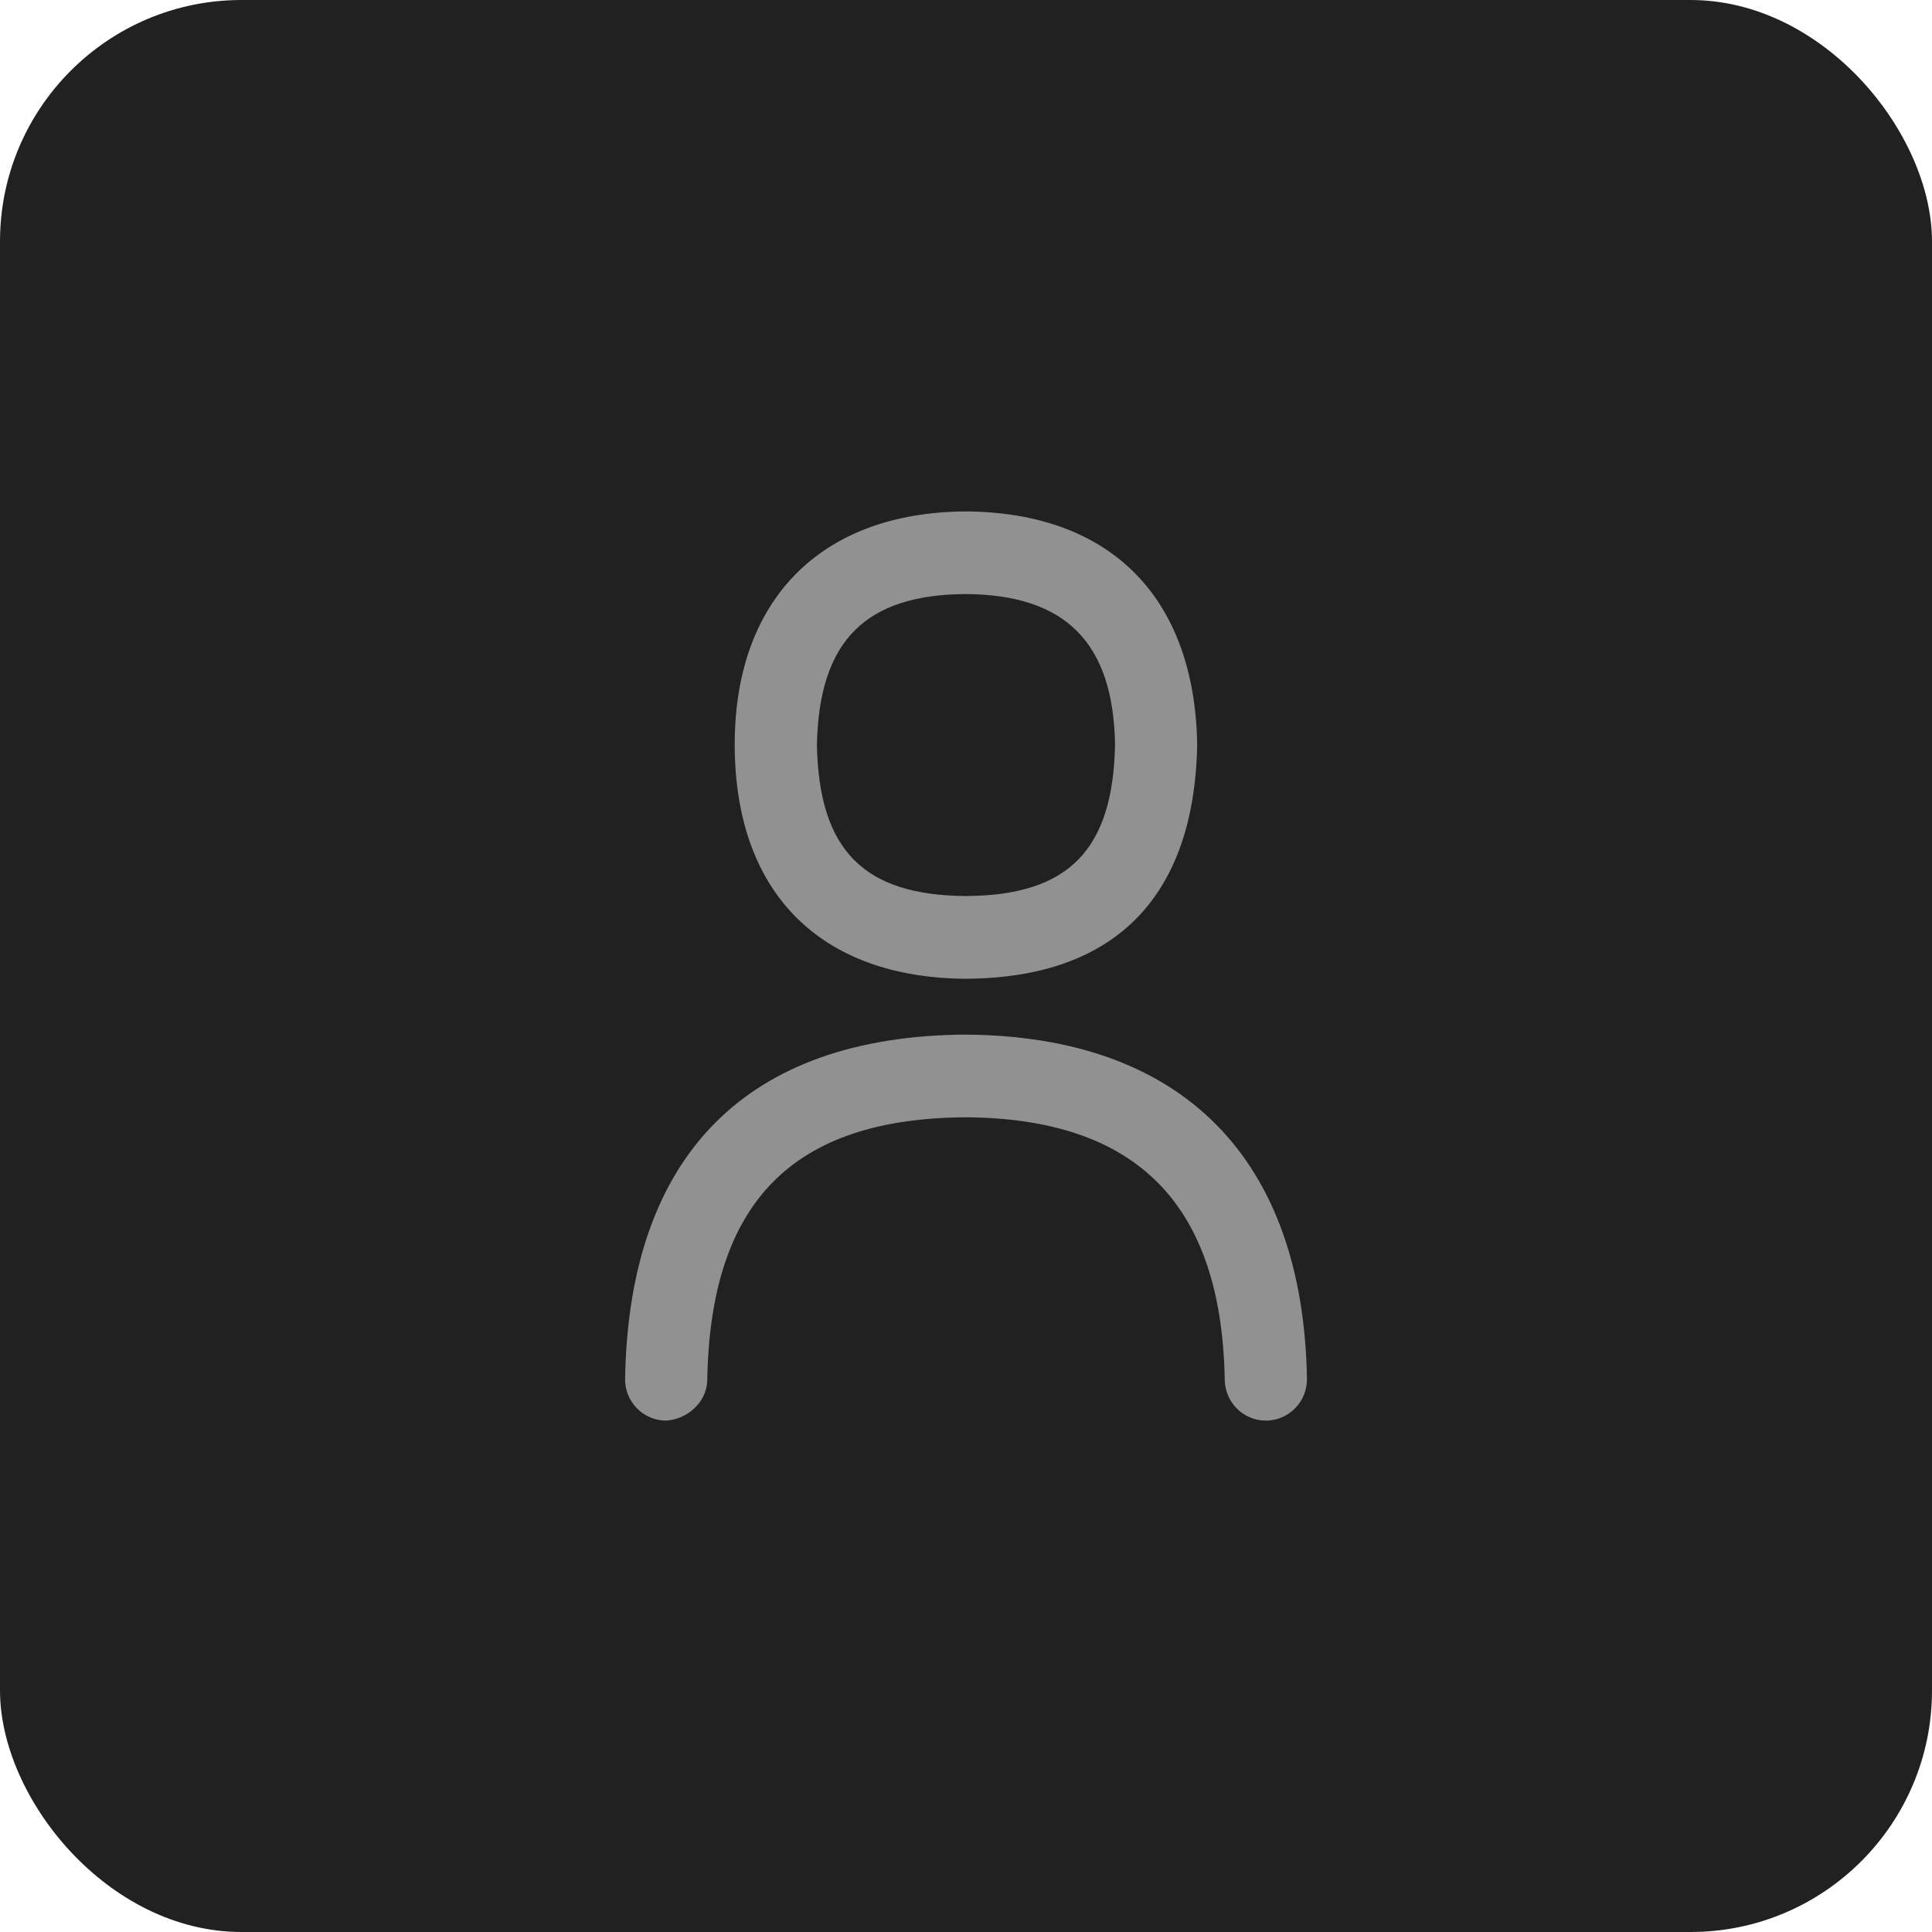
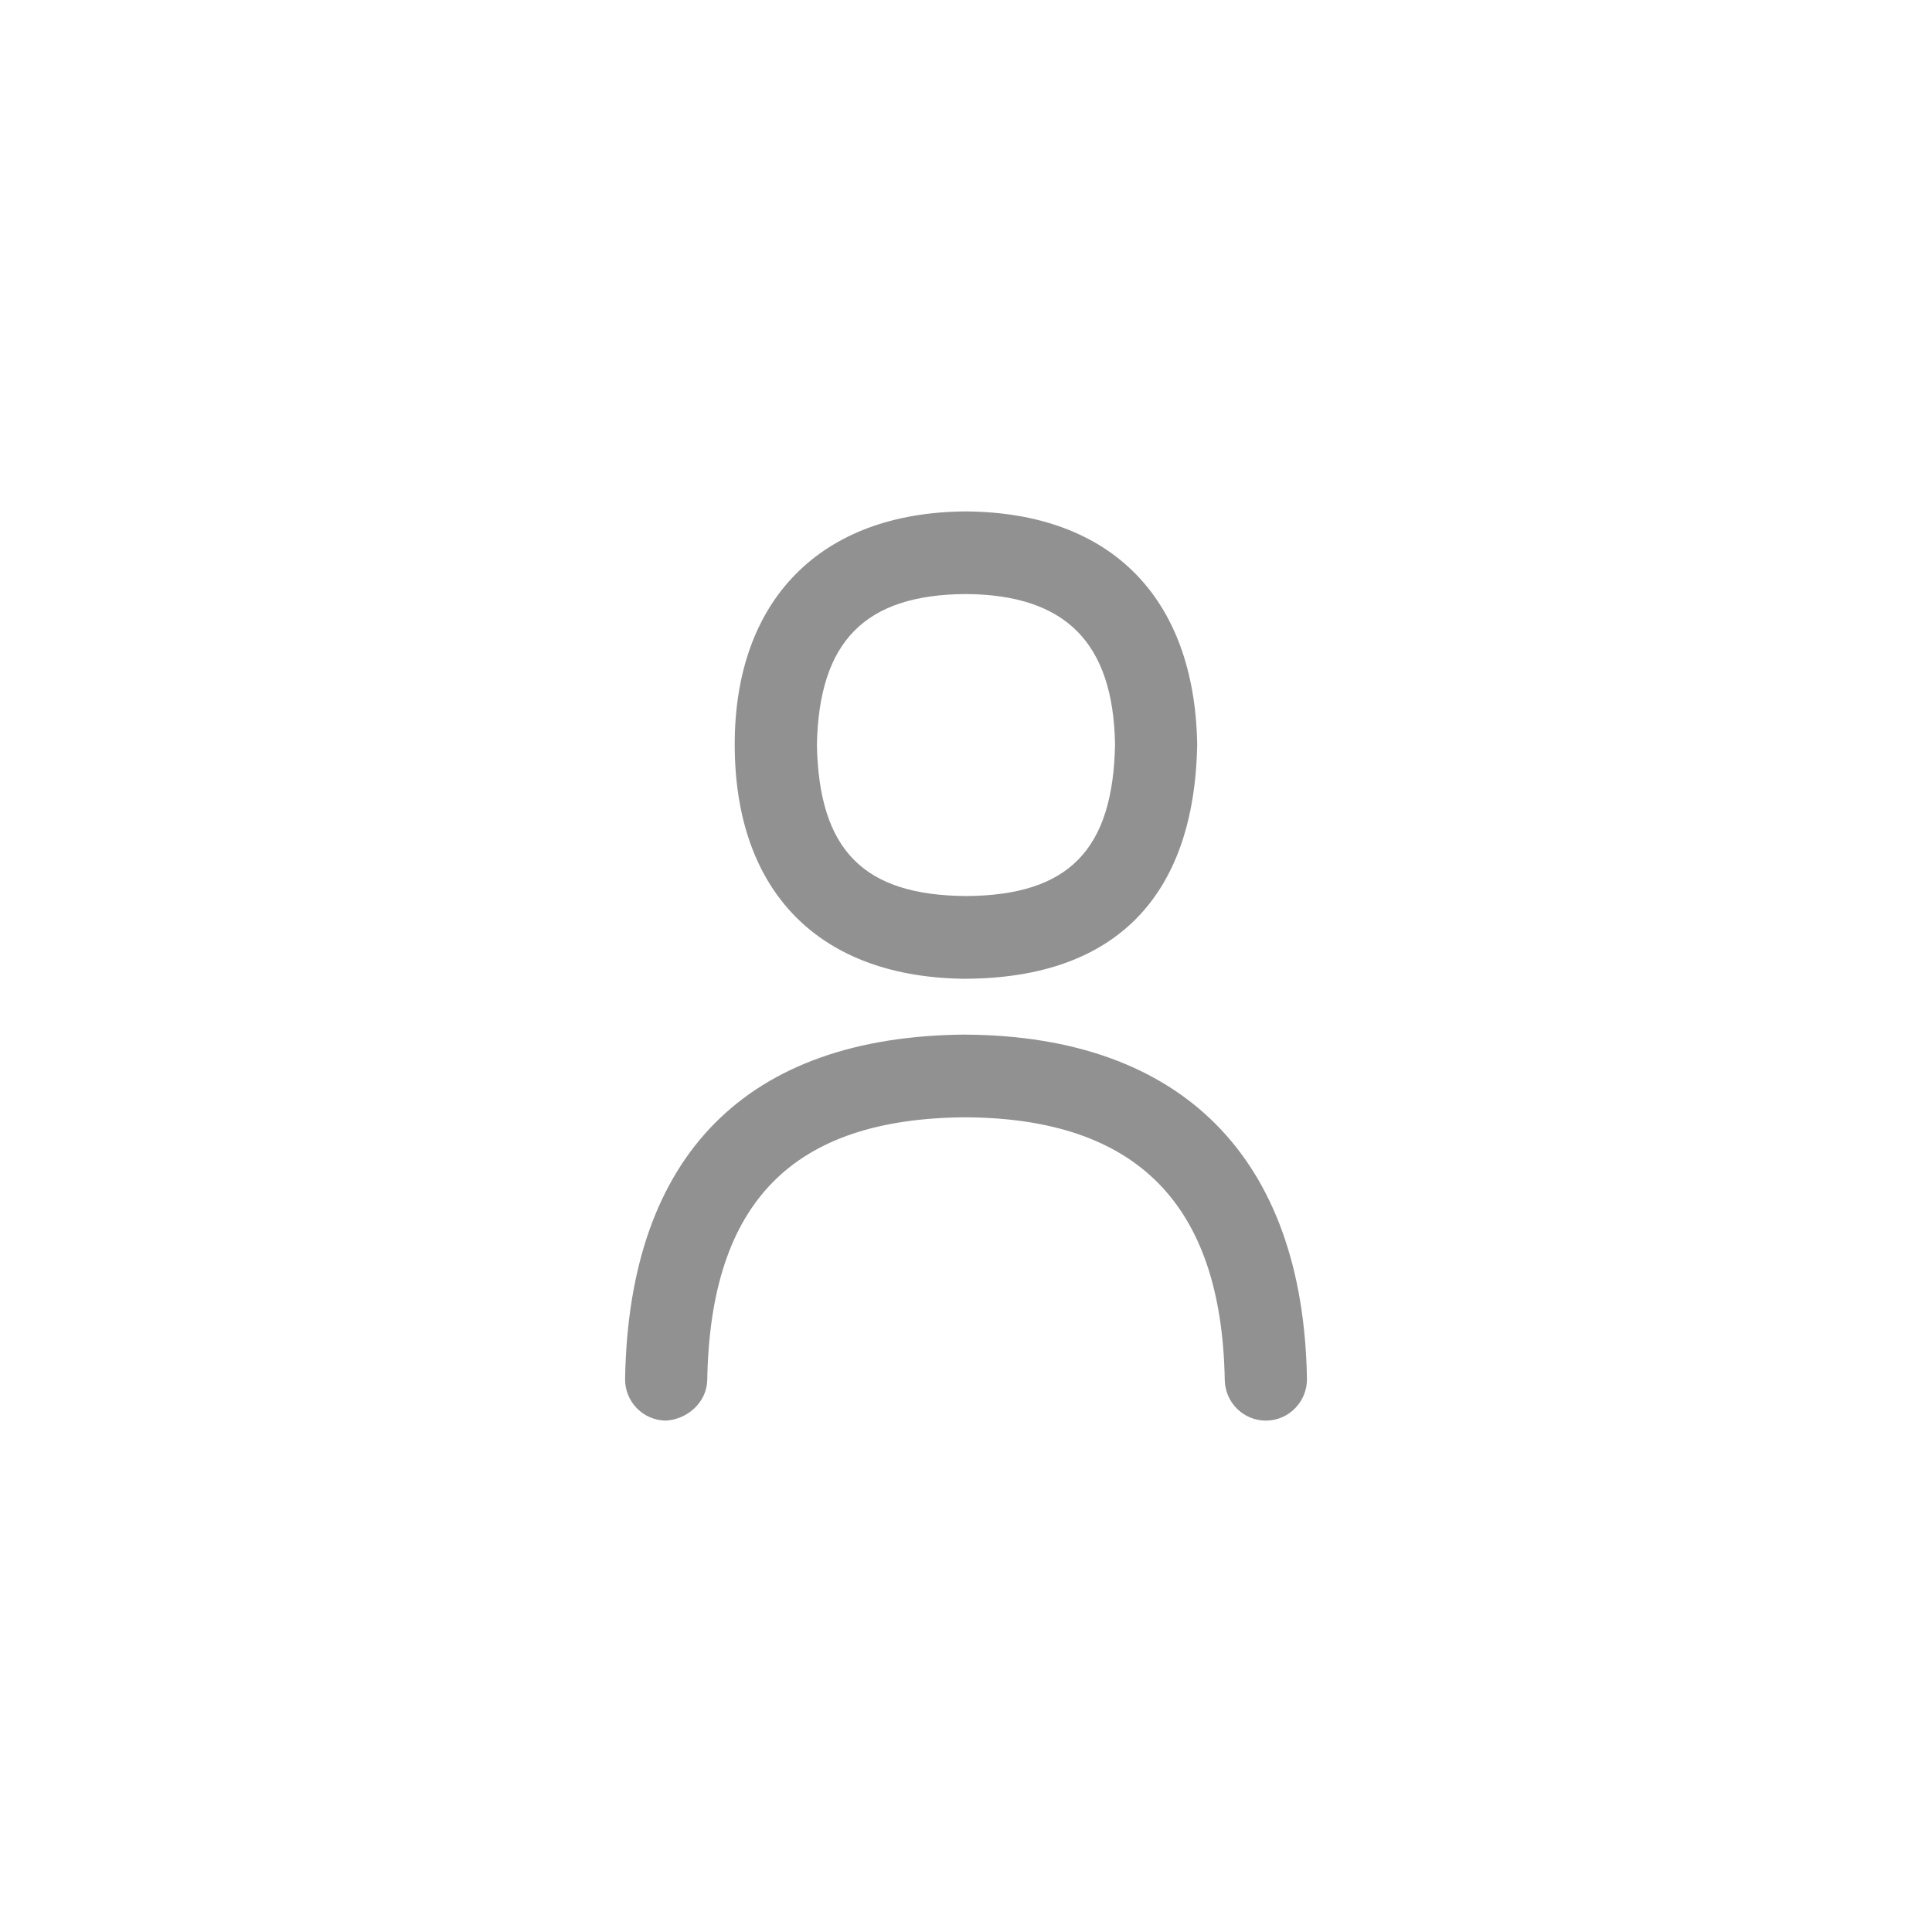
<svg xmlns="http://www.w3.org/2000/svg" viewBox="0 0 42 42" fill="none">
-   <rect width="42" height="42" rx="5.25" fill="#212121" />
  <path d="M21.005 21.277C24.23 21.258 25.966 19.506 26.026 16.182C25.971 12.984 24.141 11.138 20.994 11.118C17.813 11.137 15.972 13.067 15.972 16.182C15.972 19.39 17.814 21.259 21.005 21.278V21.277ZM20.994 12.914C23.171 12.928 24.201 13.976 24.24 16.18C24.198 18.479 23.228 19.466 21.005 19.479C18.776 19.466 17.805 18.484 17.759 16.196C17.803 13.94 18.805 12.927 20.994 12.914ZM20.994 22.491C16.235 22.522 13.674 25.107 13.589 29.968C13.586 30.086 13.607 30.203 13.65 30.313C13.693 30.423 13.757 30.523 13.839 30.608C13.92 30.693 14.017 30.761 14.125 30.808C14.233 30.855 14.348 30.88 14.466 30.883C14.927 30.865 15.365 30.496 15.375 30C15.443 26.127 17.233 24.312 20.994 24.289C24.717 24.313 26.558 26.181 26.625 29.999C26.634 30.49 27.032 30.883 27.518 30.883H27.534C28.027 30.873 28.42 30.465 28.412 29.969C28.329 25.177 25.7 22.523 20.995 22.492L20.994 22.491Z" fill="#919191" />
</svg>